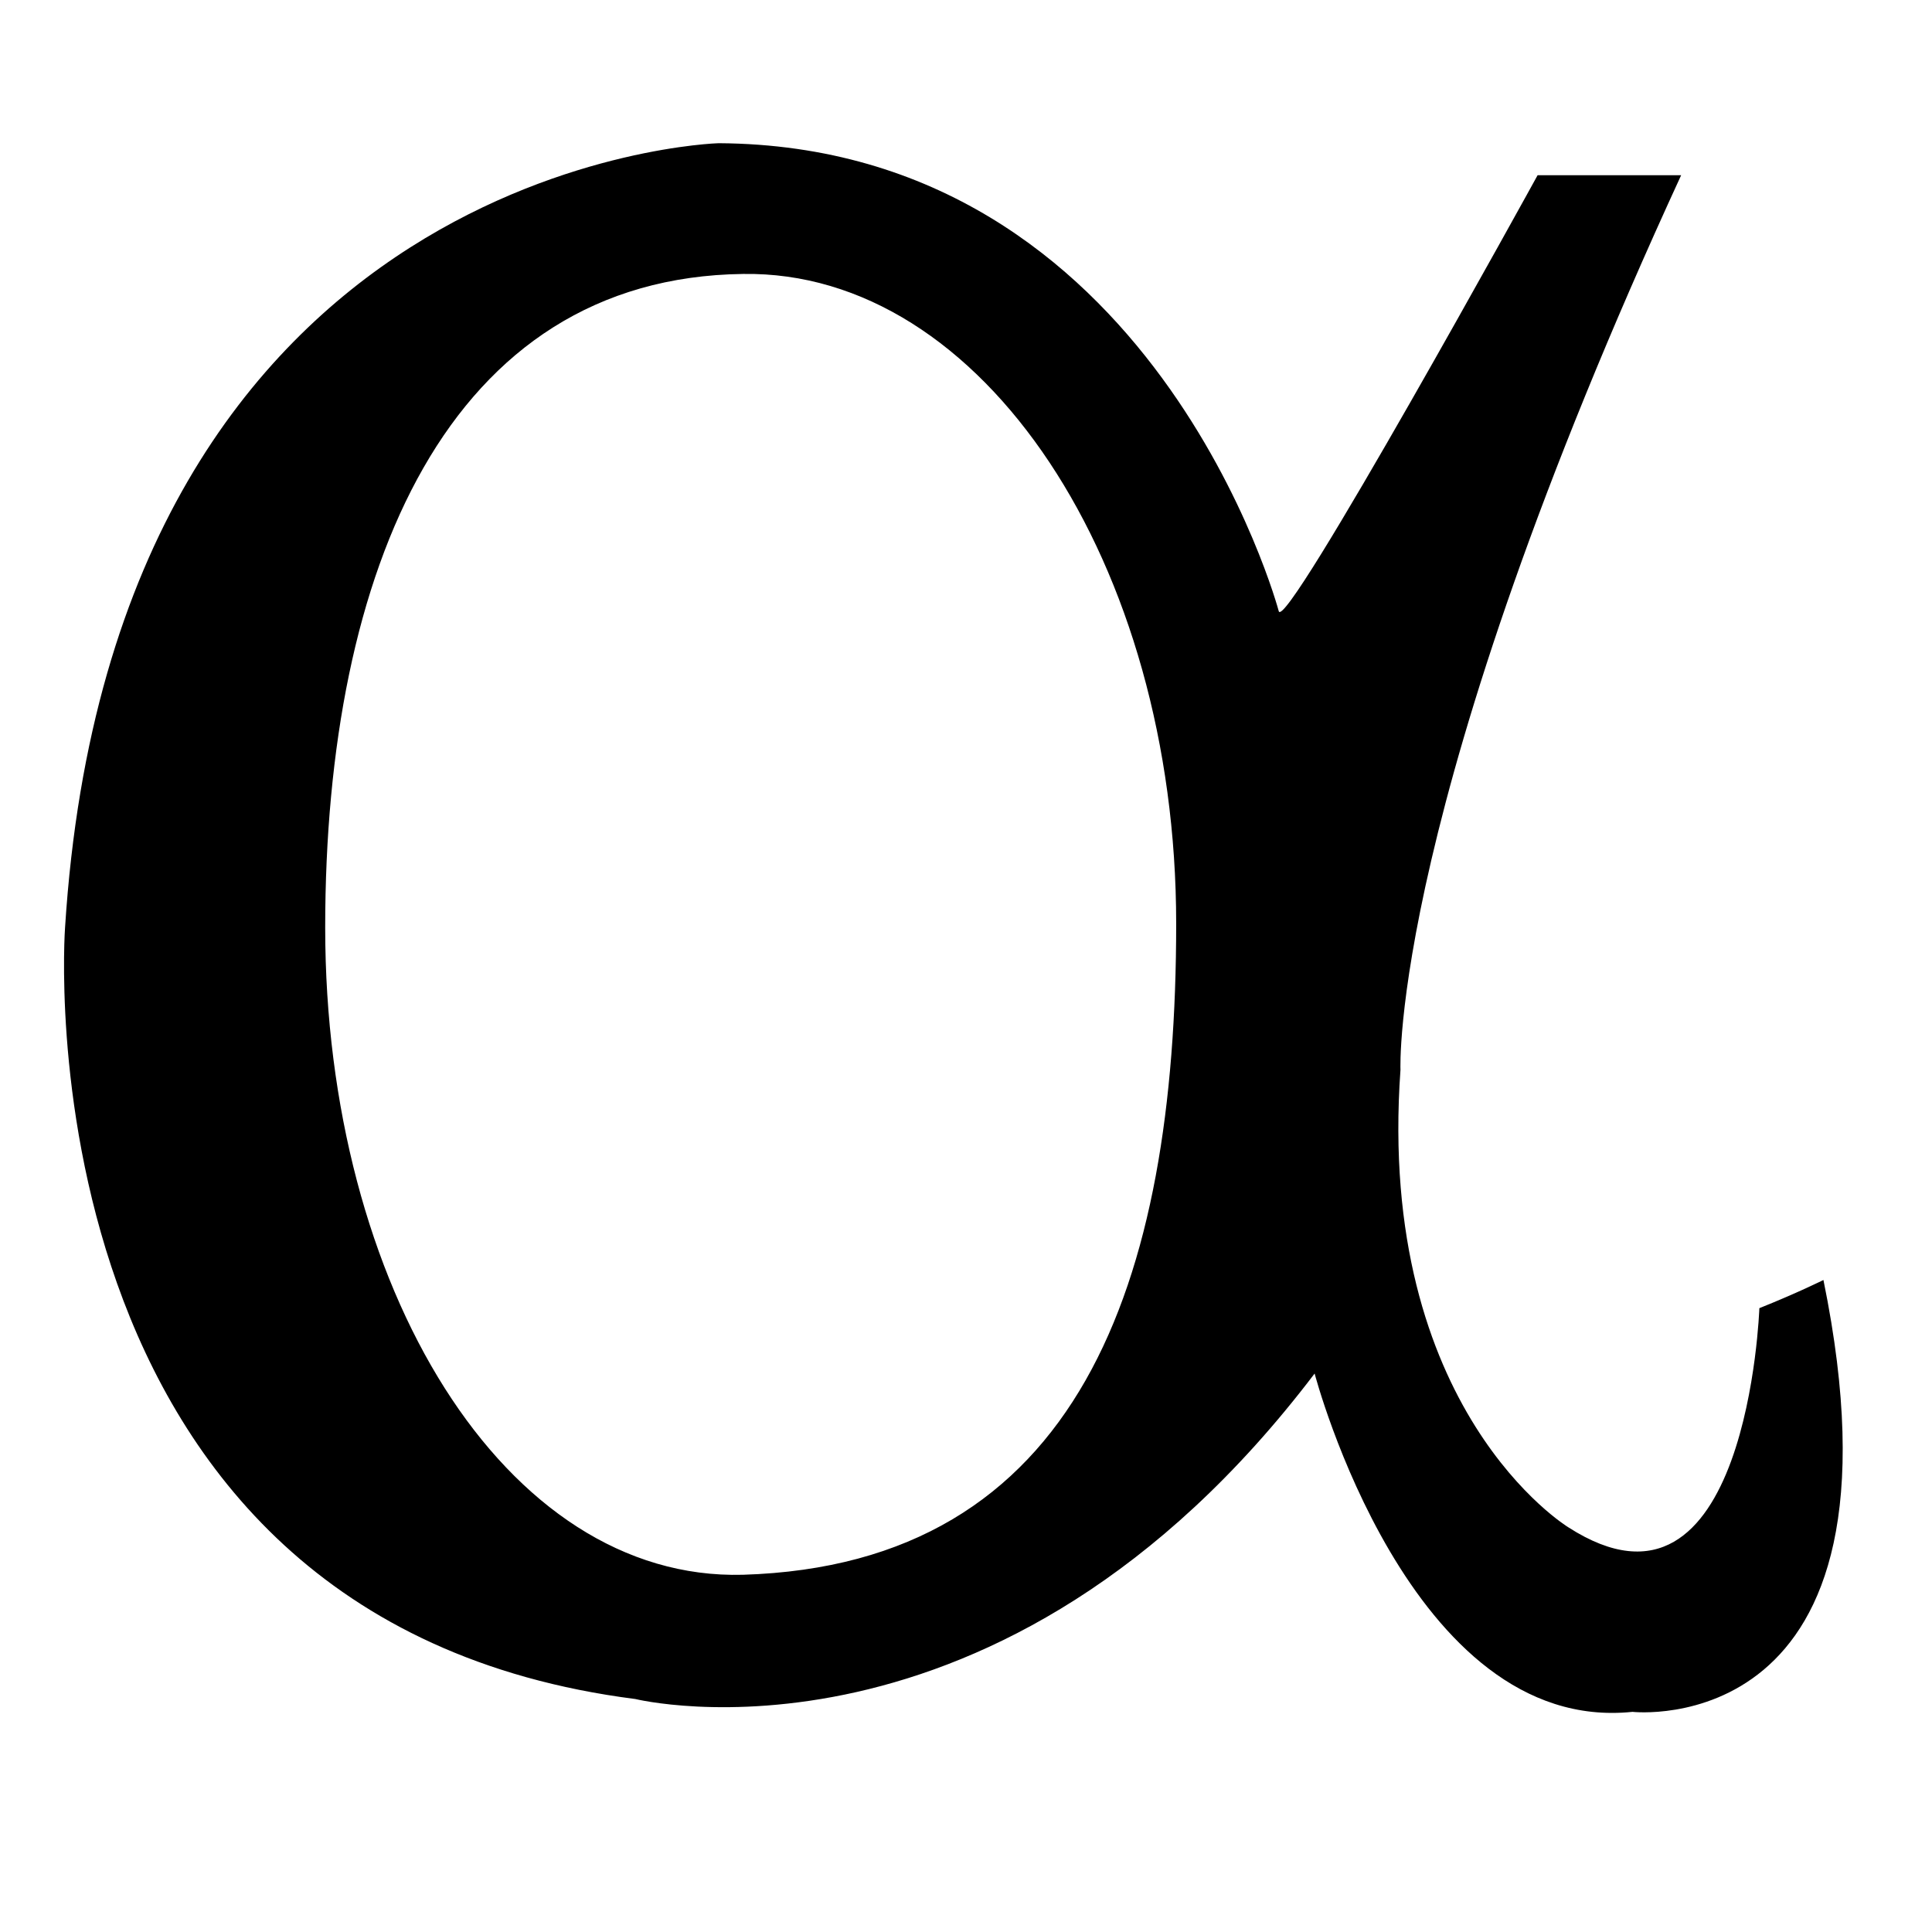
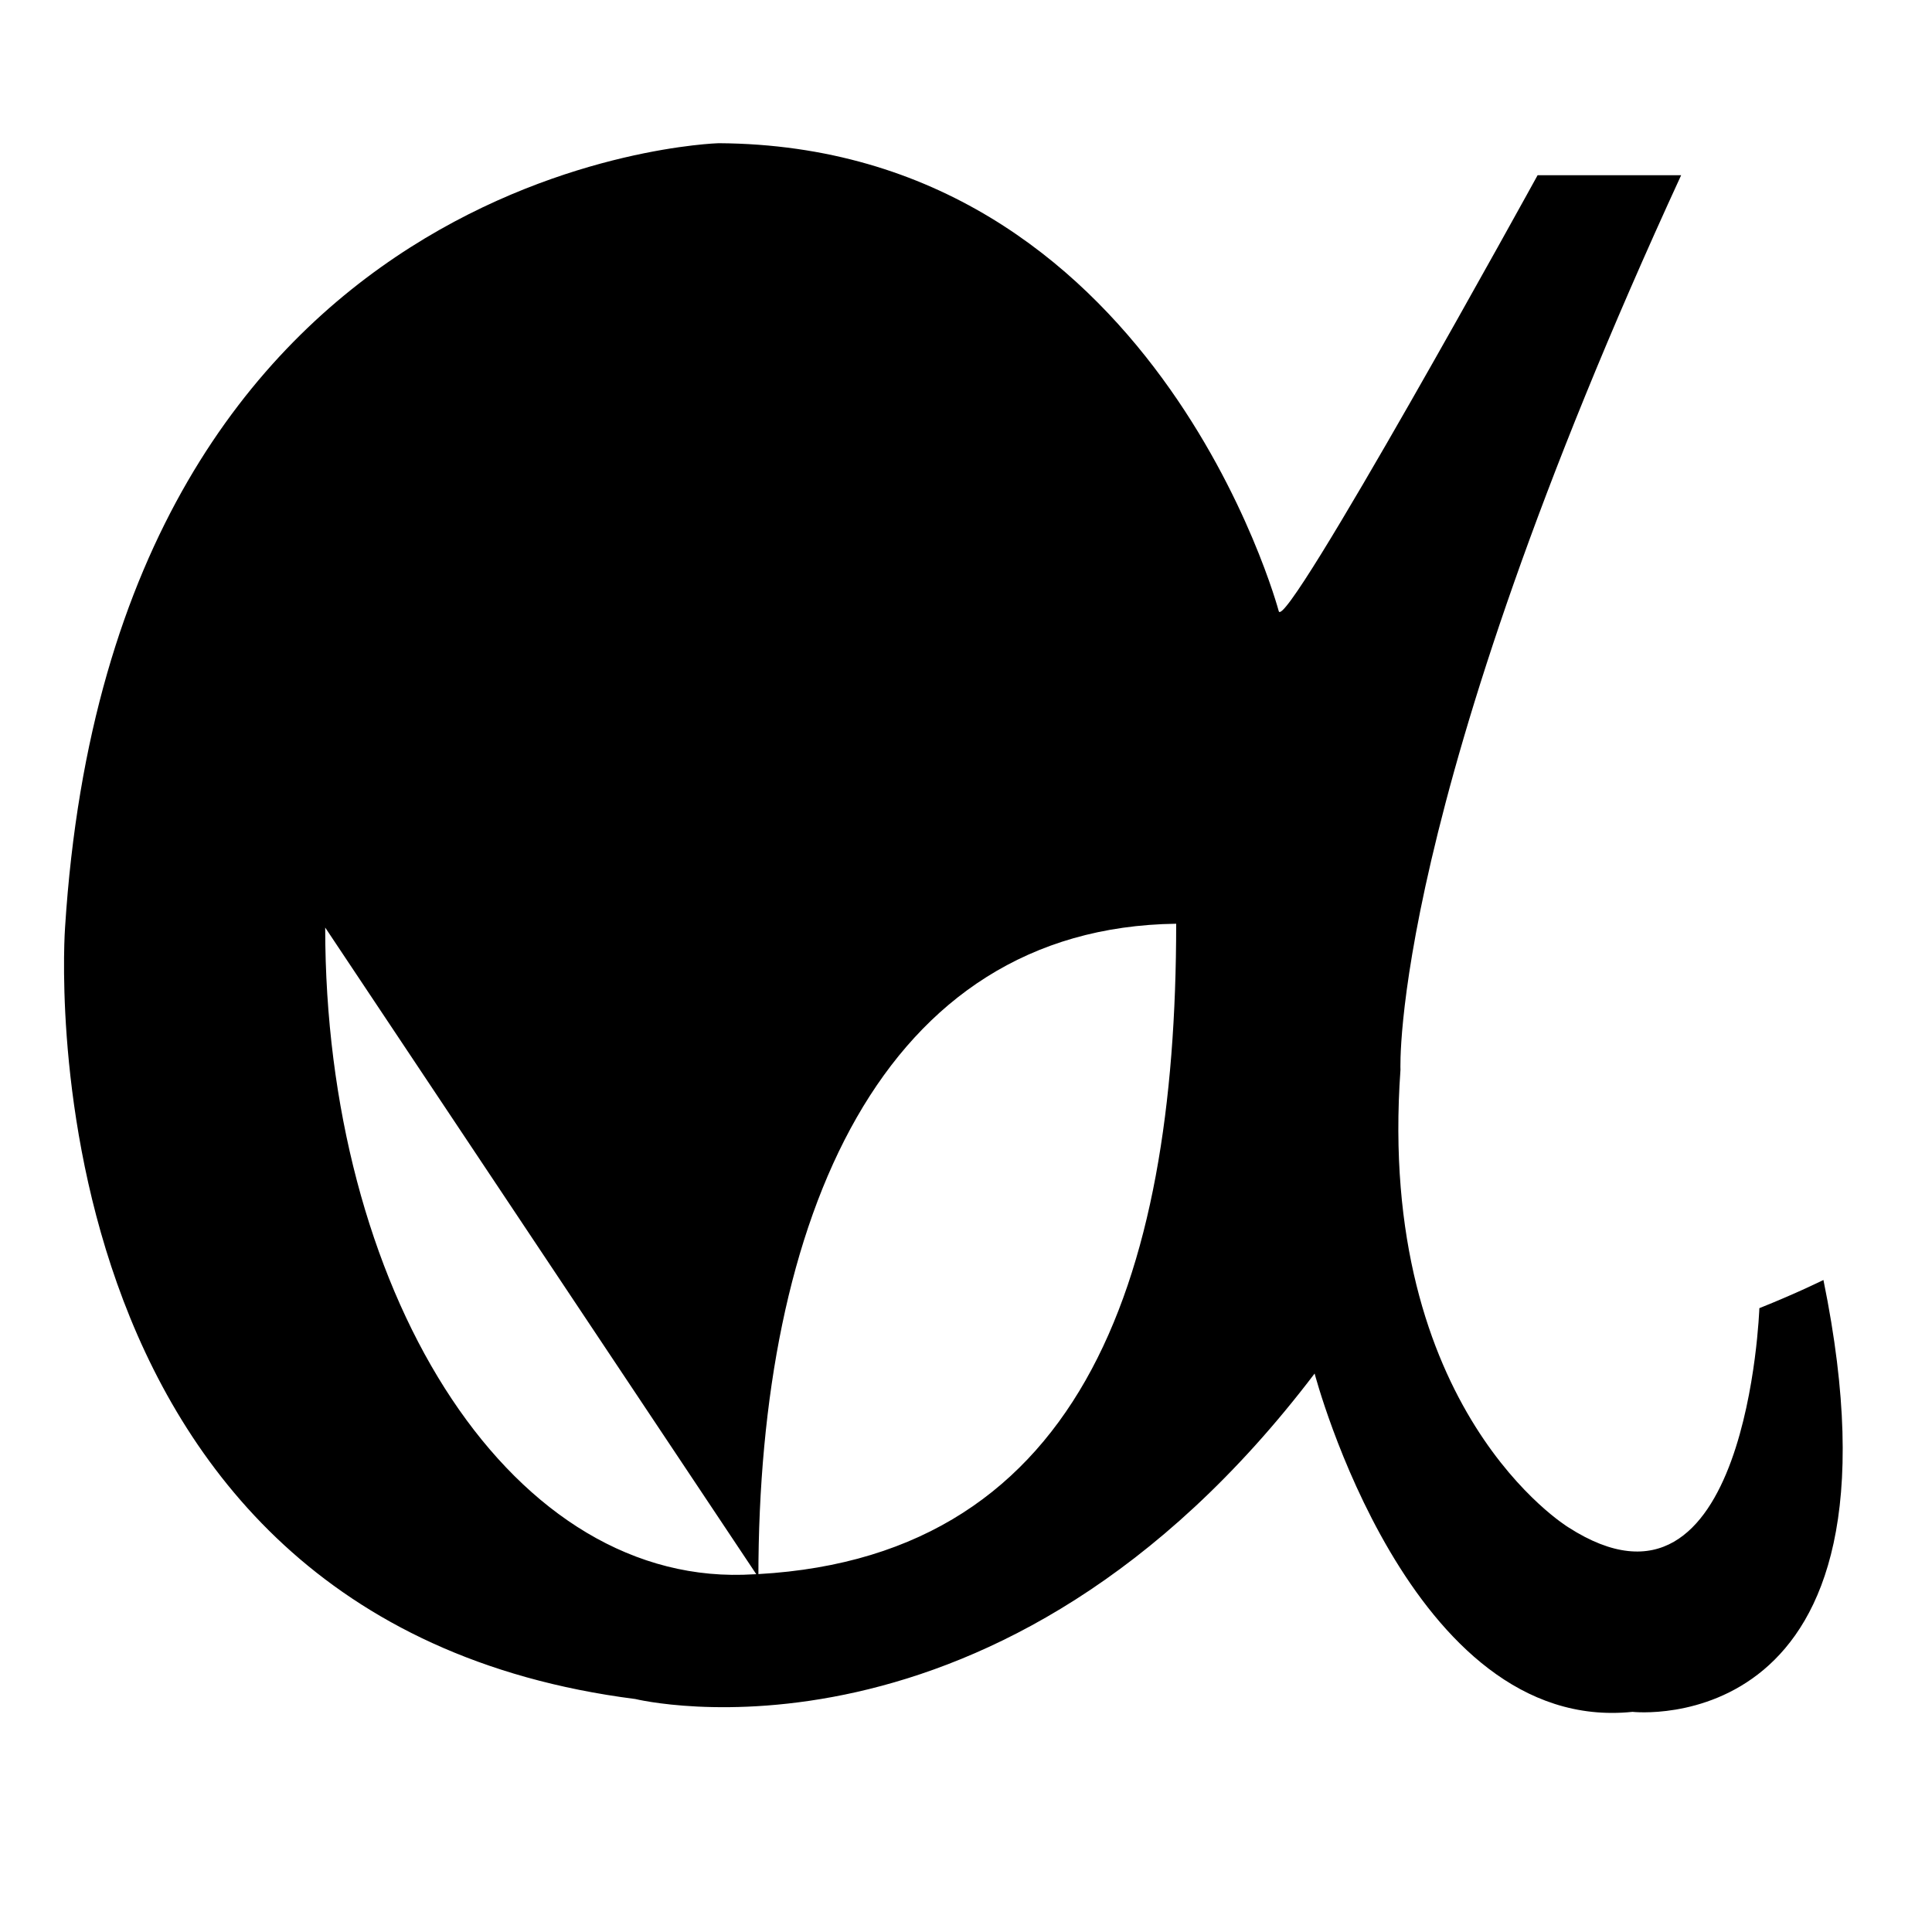
<svg xmlns="http://www.w3.org/2000/svg" id="Layer_1" version="1.1" viewBox="0 0 512 512">
-   <path d="M17.24,245.81C30.15,42.37,190.45,37.95,190.45,37.95c115.48.68,148.42,123.97,148.42,123.97,1.36,6.79,68.61-115.48,68.61-115.48h38.04c-77.43,168.12-74.38,237.07-74.38,237.07-6.45,90.34,44.5,121.25,44.5,121.25,47.55,30.56,50.61-58.08,50.61-58.08,10.19-4.08,16.98-7.47,16.98-7.47,25.13,122.94-50.61,114.45-50.61,114.45-59.1,6.12-84.23-89.66-84.23-89.66-83.55,110.04-180.01,86.26-180.01,86.26C3.65,429.22,17.24,245.81,17.24,245.81M86.18,245.81c0,95.1,47.55,173.22,110.72,171.52,88.99-2.72,114.8-77.1,114.8-172.53s-51.29-173.22-114.8-172.2c-78.12,1.02-110.72,78.12-110.72,173.22" />
+   <path d="M17.24,245.81C30.15,42.37,190.45,37.95,190.45,37.95c115.48.68,148.42,123.97,148.42,123.97,1.36,6.79,68.61-115.48,68.61-115.48h38.04c-77.43,168.12-74.38,237.07-74.38,237.07-6.45,90.34,44.5,121.25,44.5,121.25,47.55,30.56,50.61-58.08,50.61-58.08,10.19-4.08,16.98-7.47,16.98-7.47,25.13,122.94-50.61,114.45-50.61,114.45-59.1,6.12-84.23-89.66-84.23-89.66-83.55,110.04-180.01,86.26-180.01,86.26C3.65,429.22,17.24,245.81,17.24,245.81M86.18,245.81c0,95.1,47.55,173.22,110.72,171.52,88.99-2.72,114.8-77.1,114.8-172.53c-78.12,1.02-110.72,78.12-110.72,173.22" />
</svg>